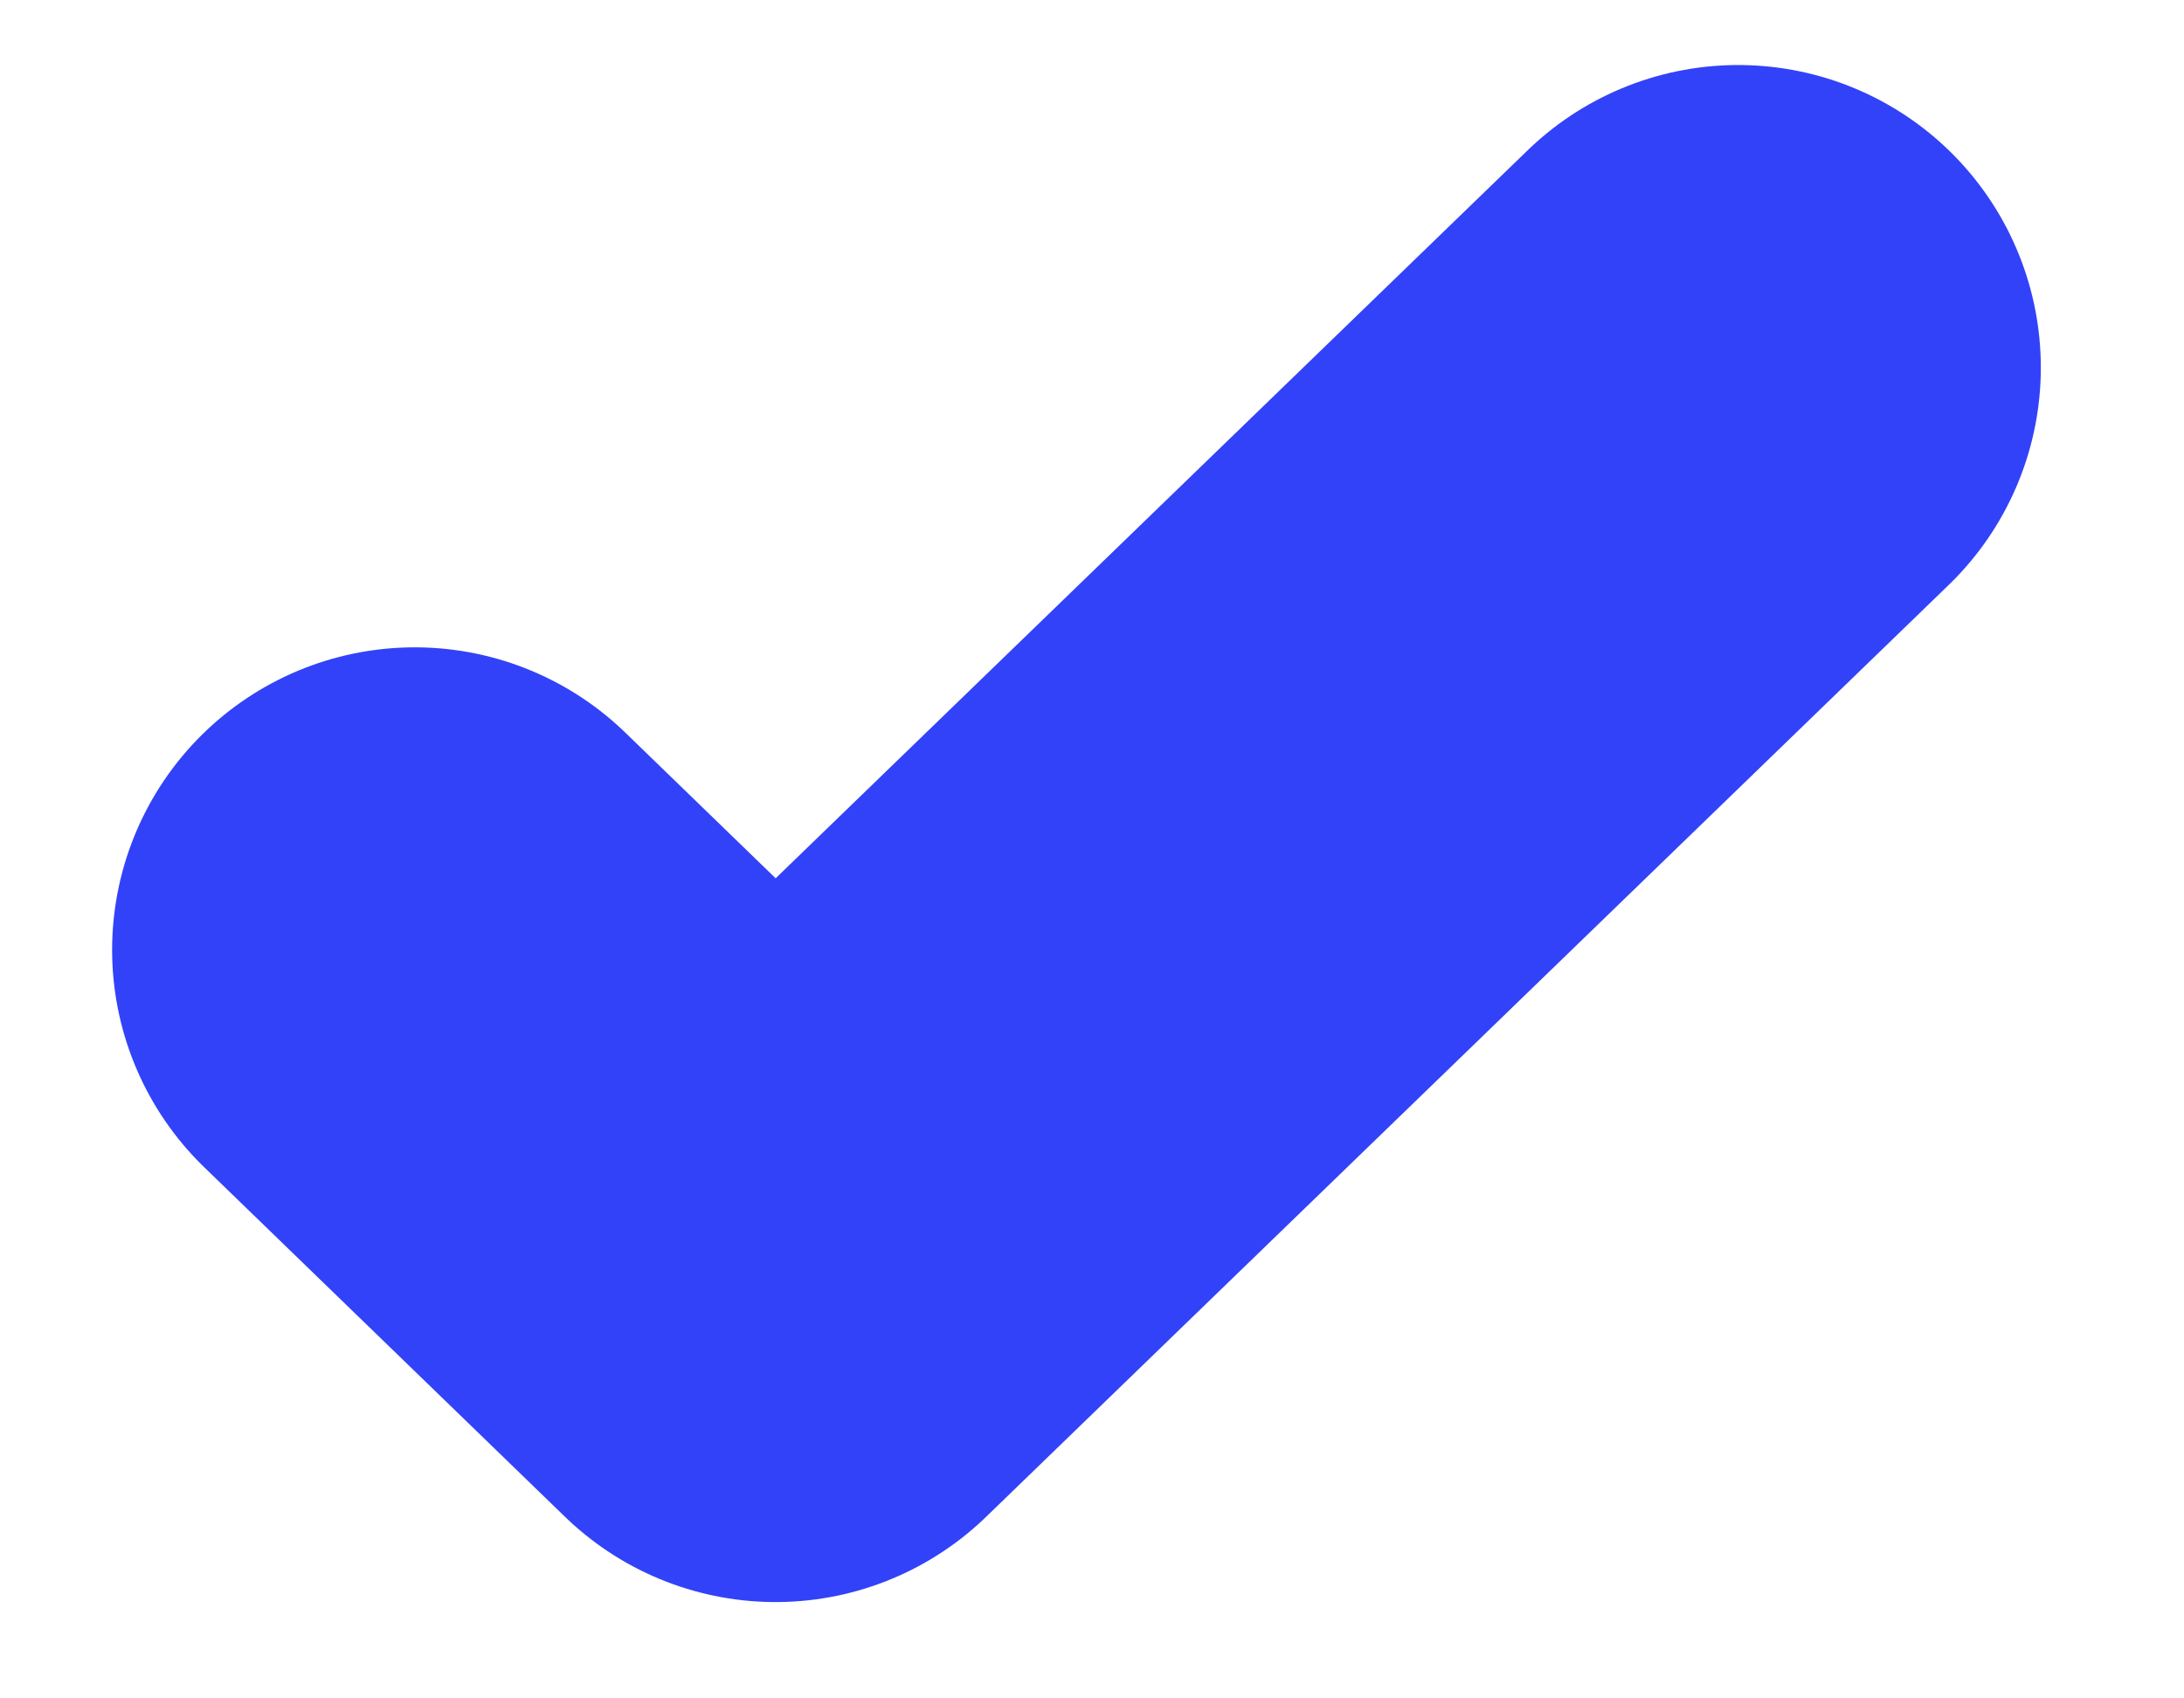
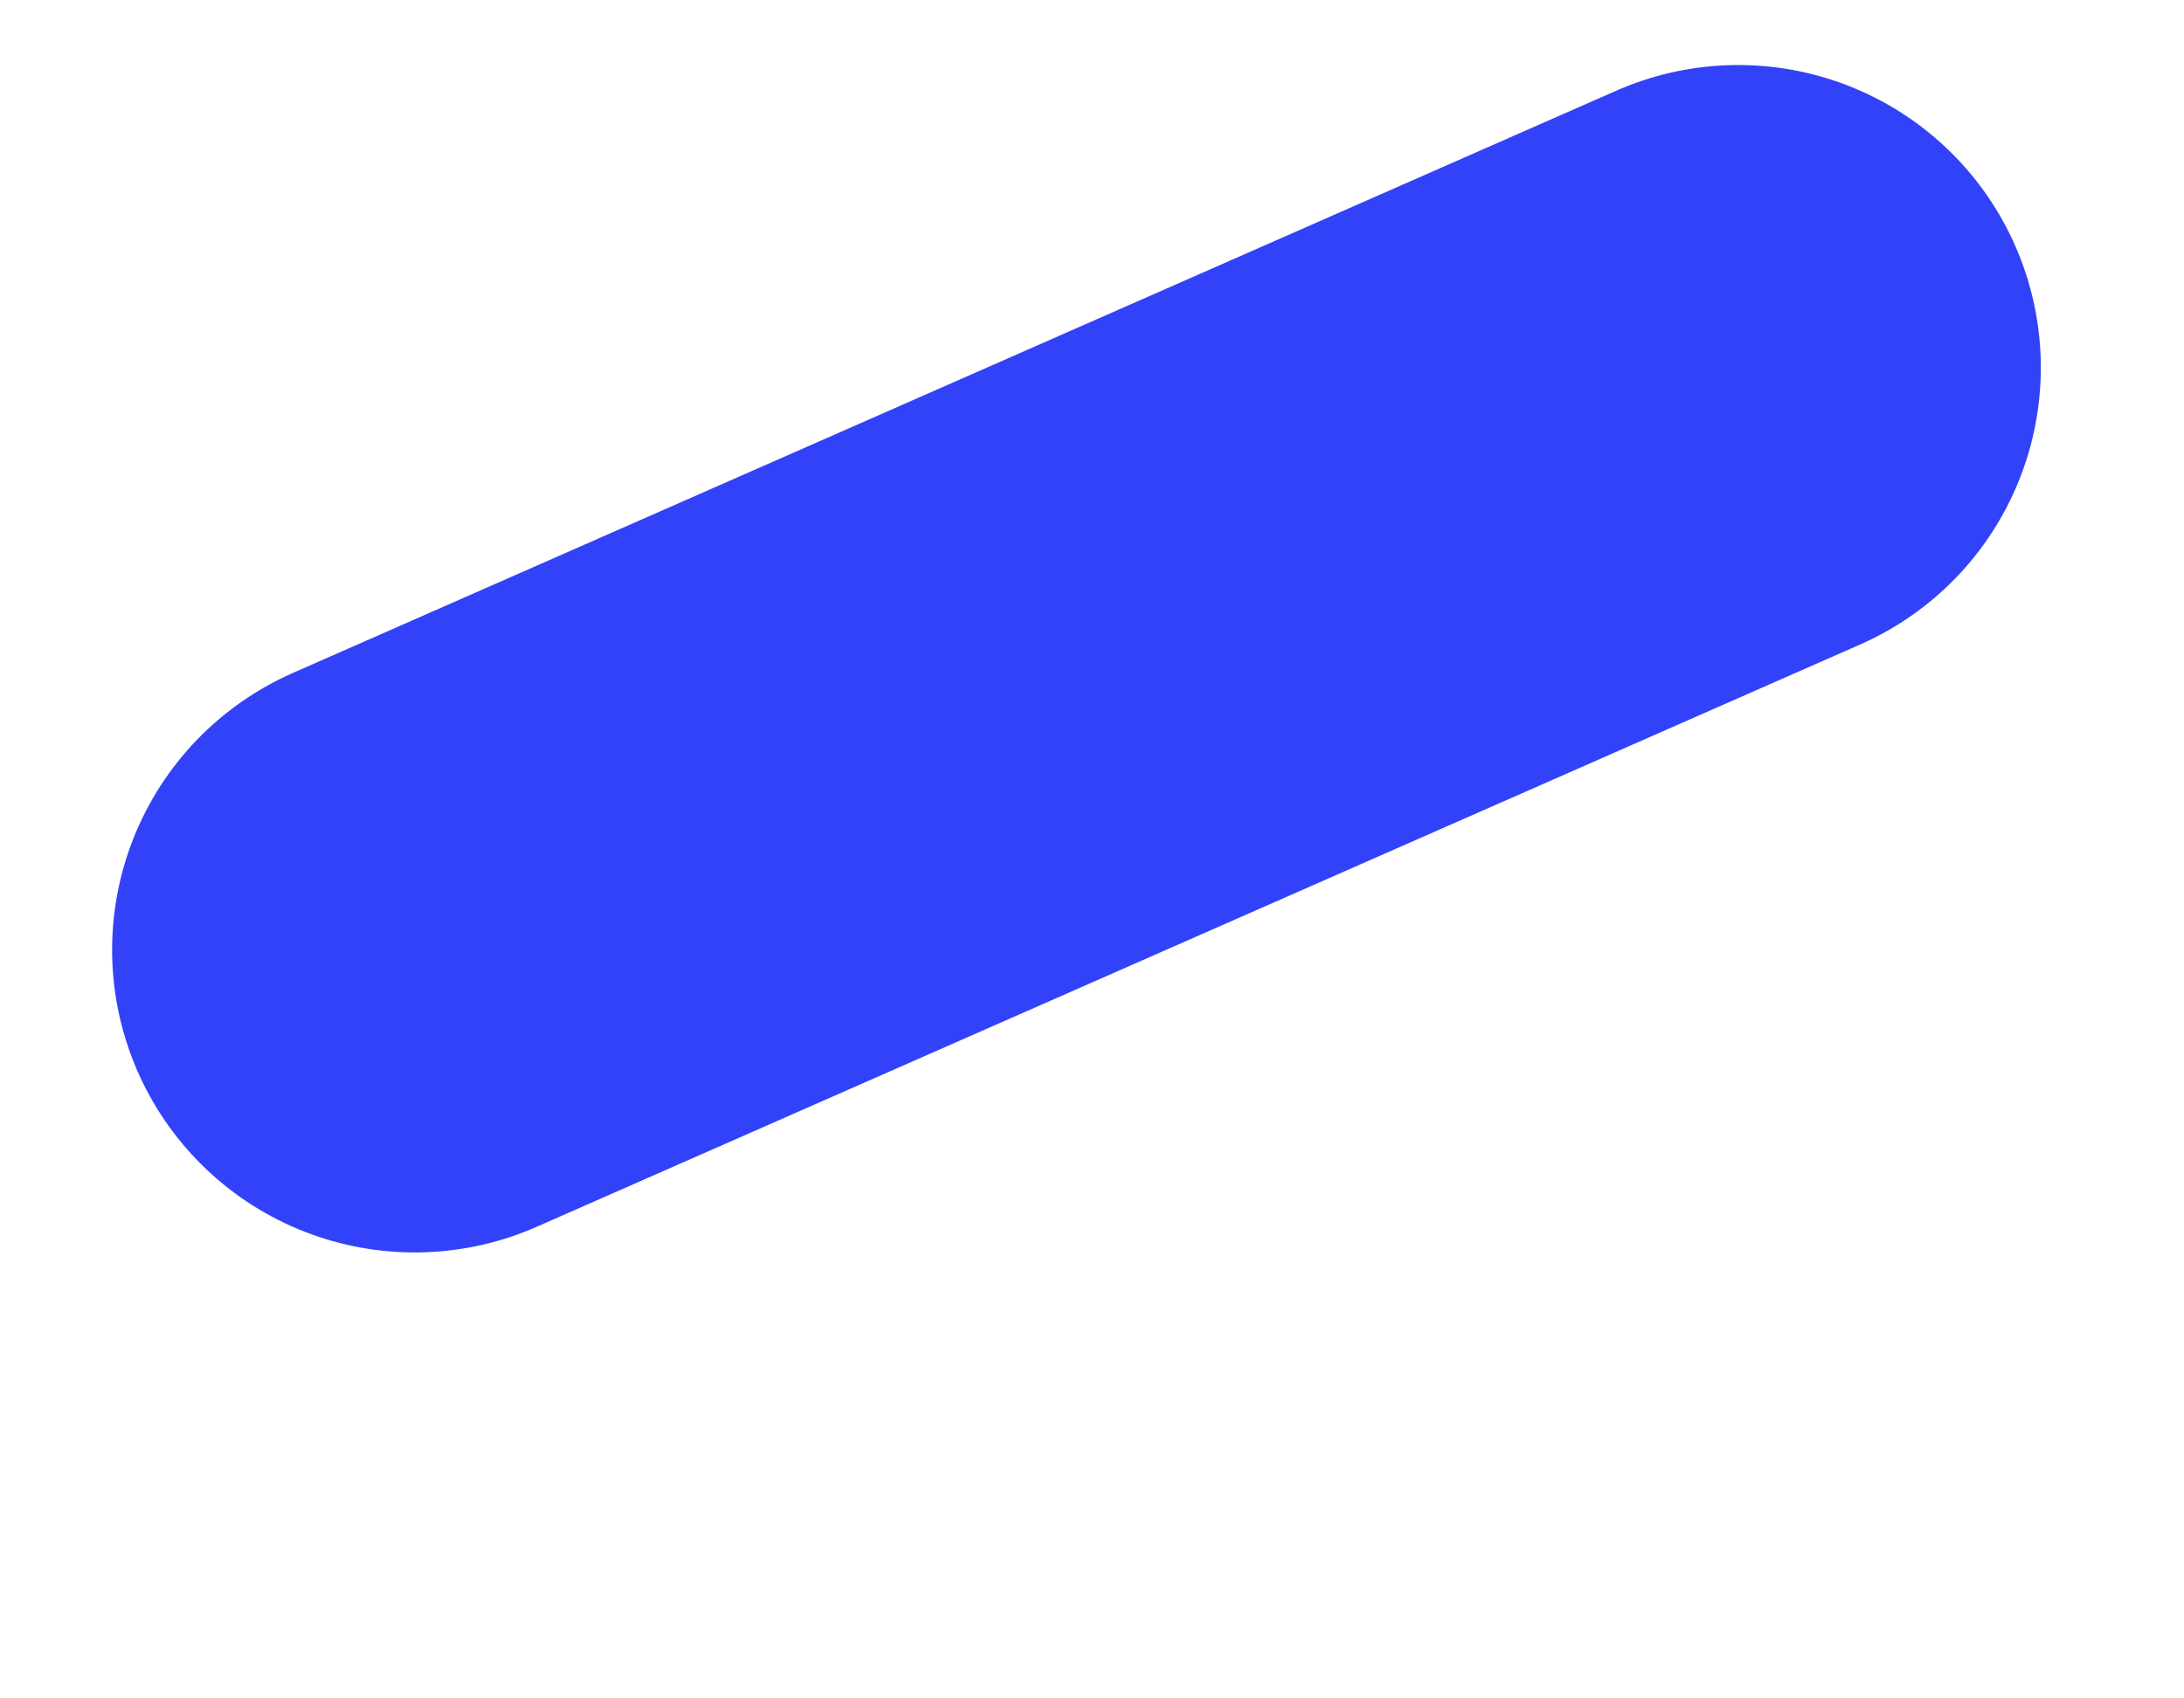
<svg xmlns="http://www.w3.org/2000/svg" width="9" height="7" viewBox="0 0 9 7" fill="none">
-   <path d="M1.709 3.915L3.196 5.356L7.163 1.515" stroke="#3242F9" stroke-width="2.494" stroke-linecap="round" stroke-linejoin="round" />
+   <path d="M1.709 3.915L7.163 1.515" stroke="#3242F9" stroke-width="2.494" stroke-linecap="round" stroke-linejoin="round" />
</svg>